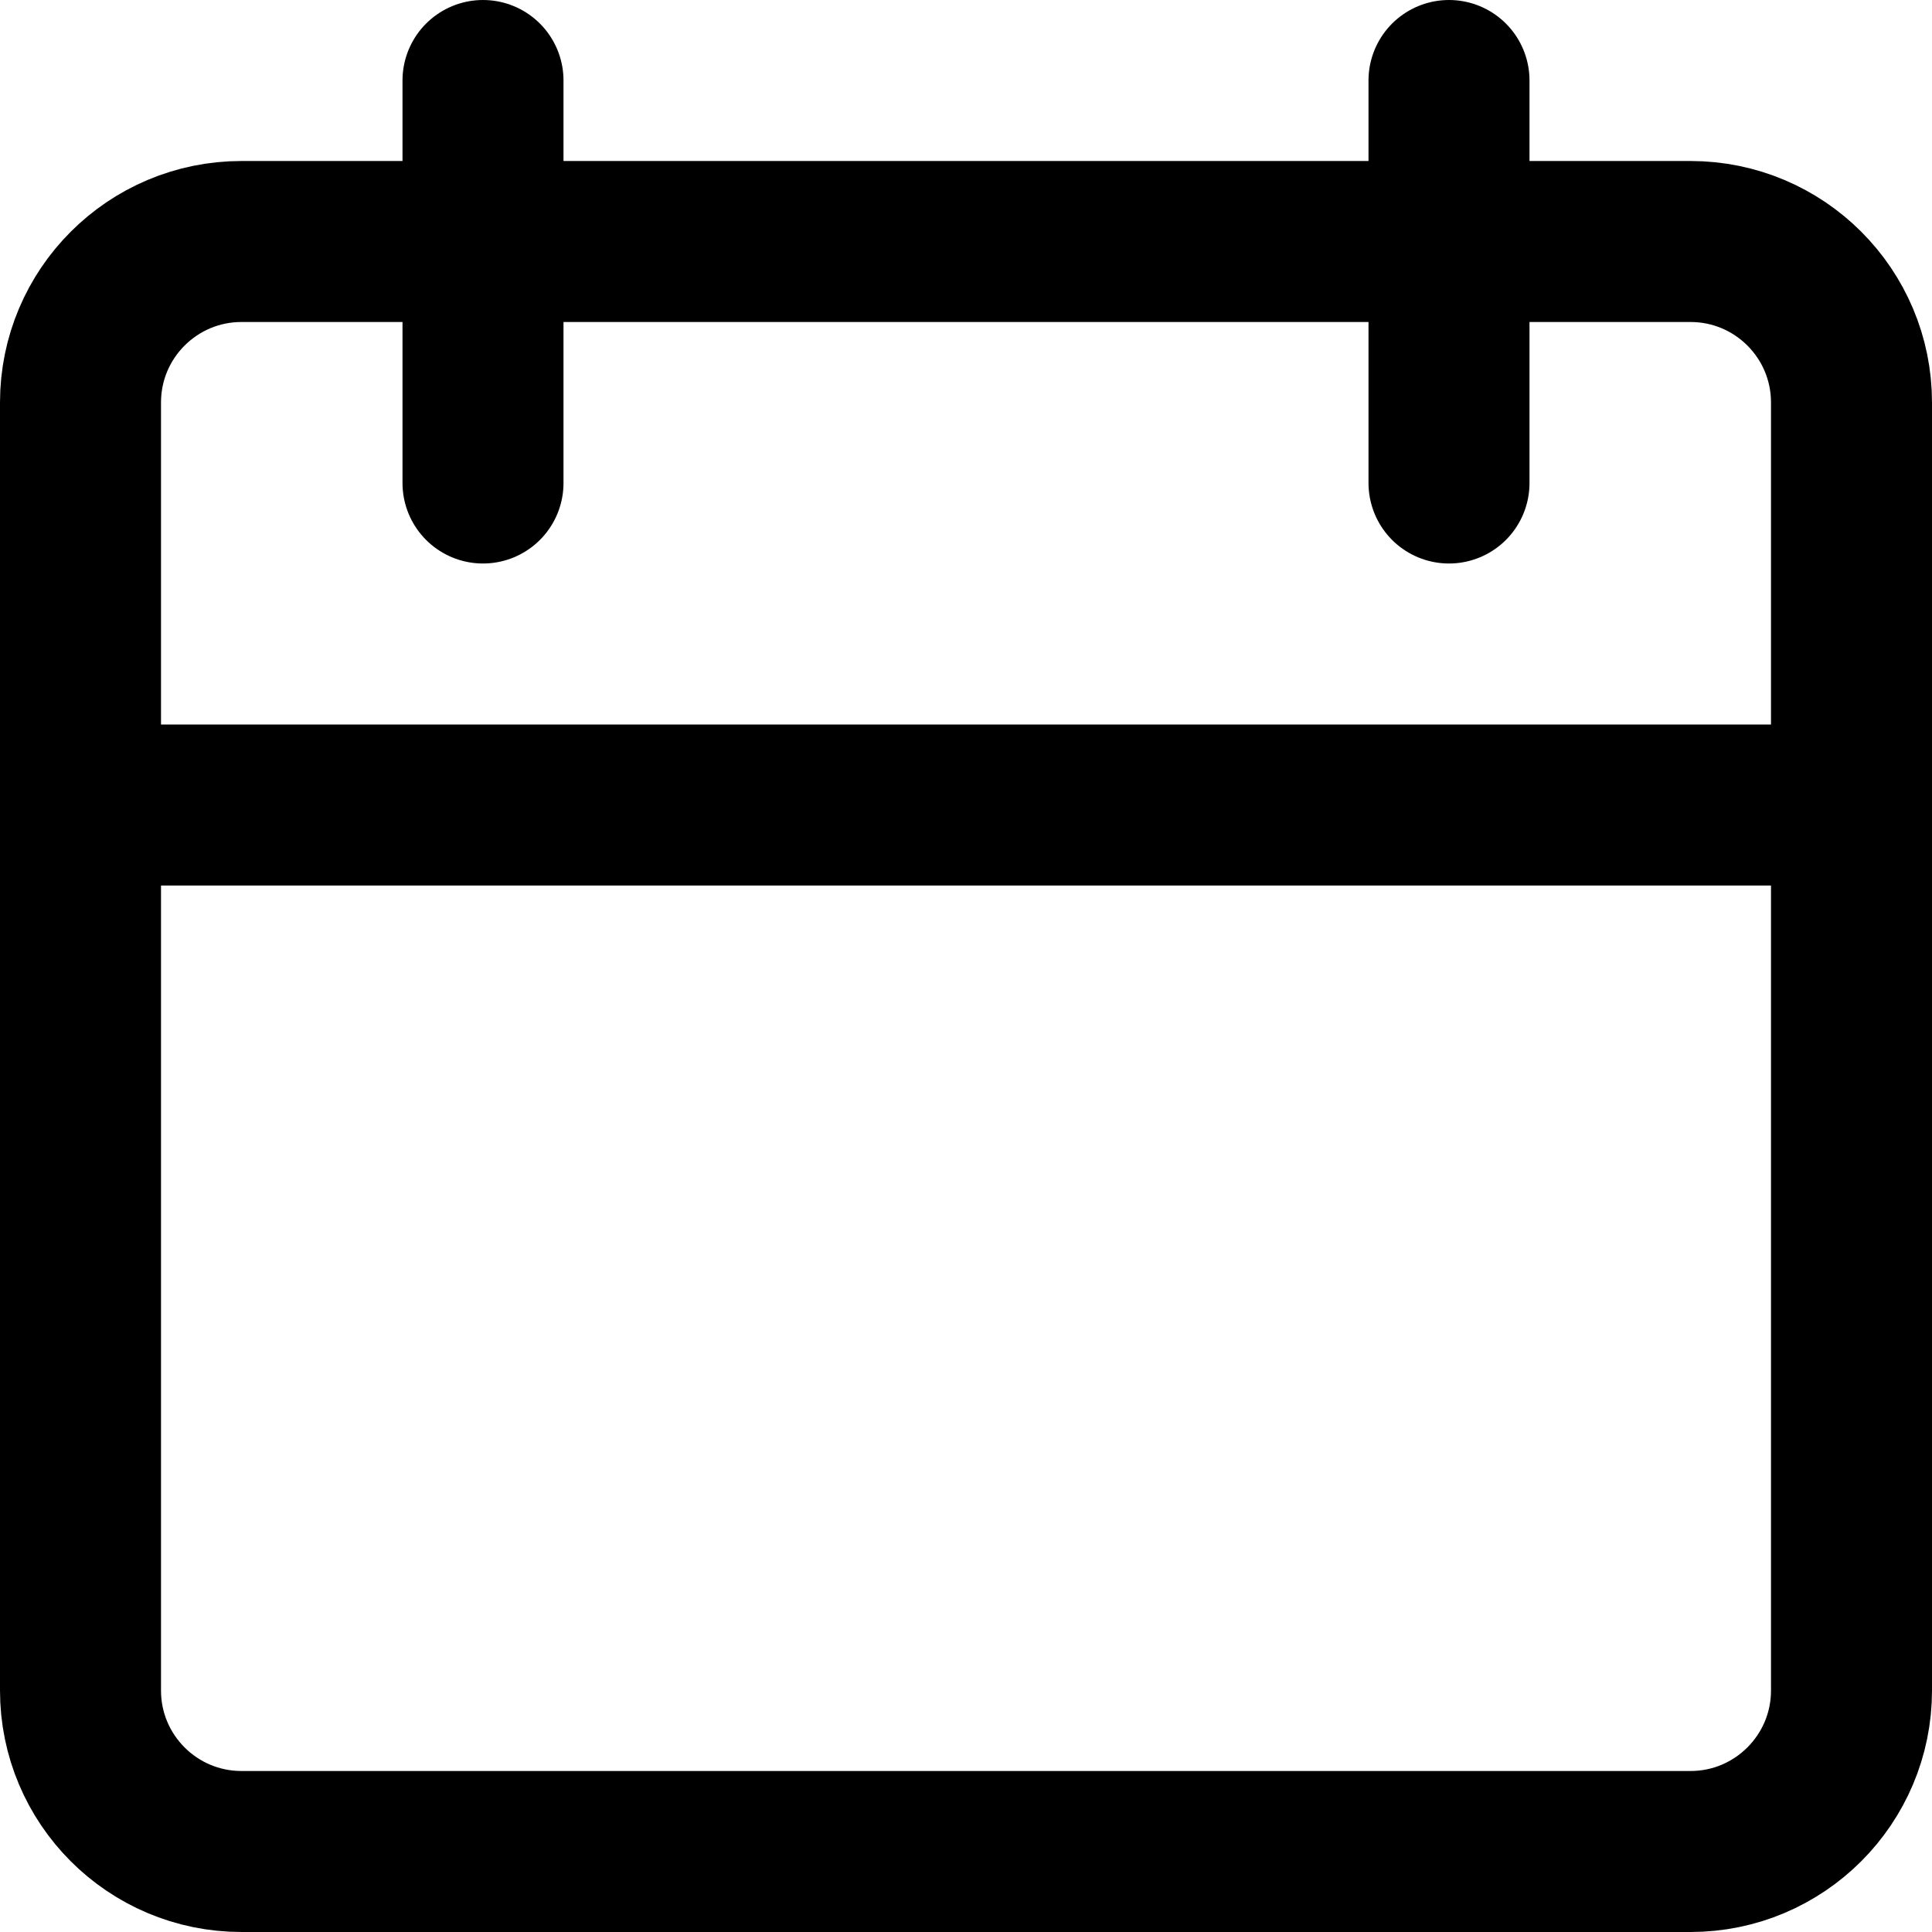
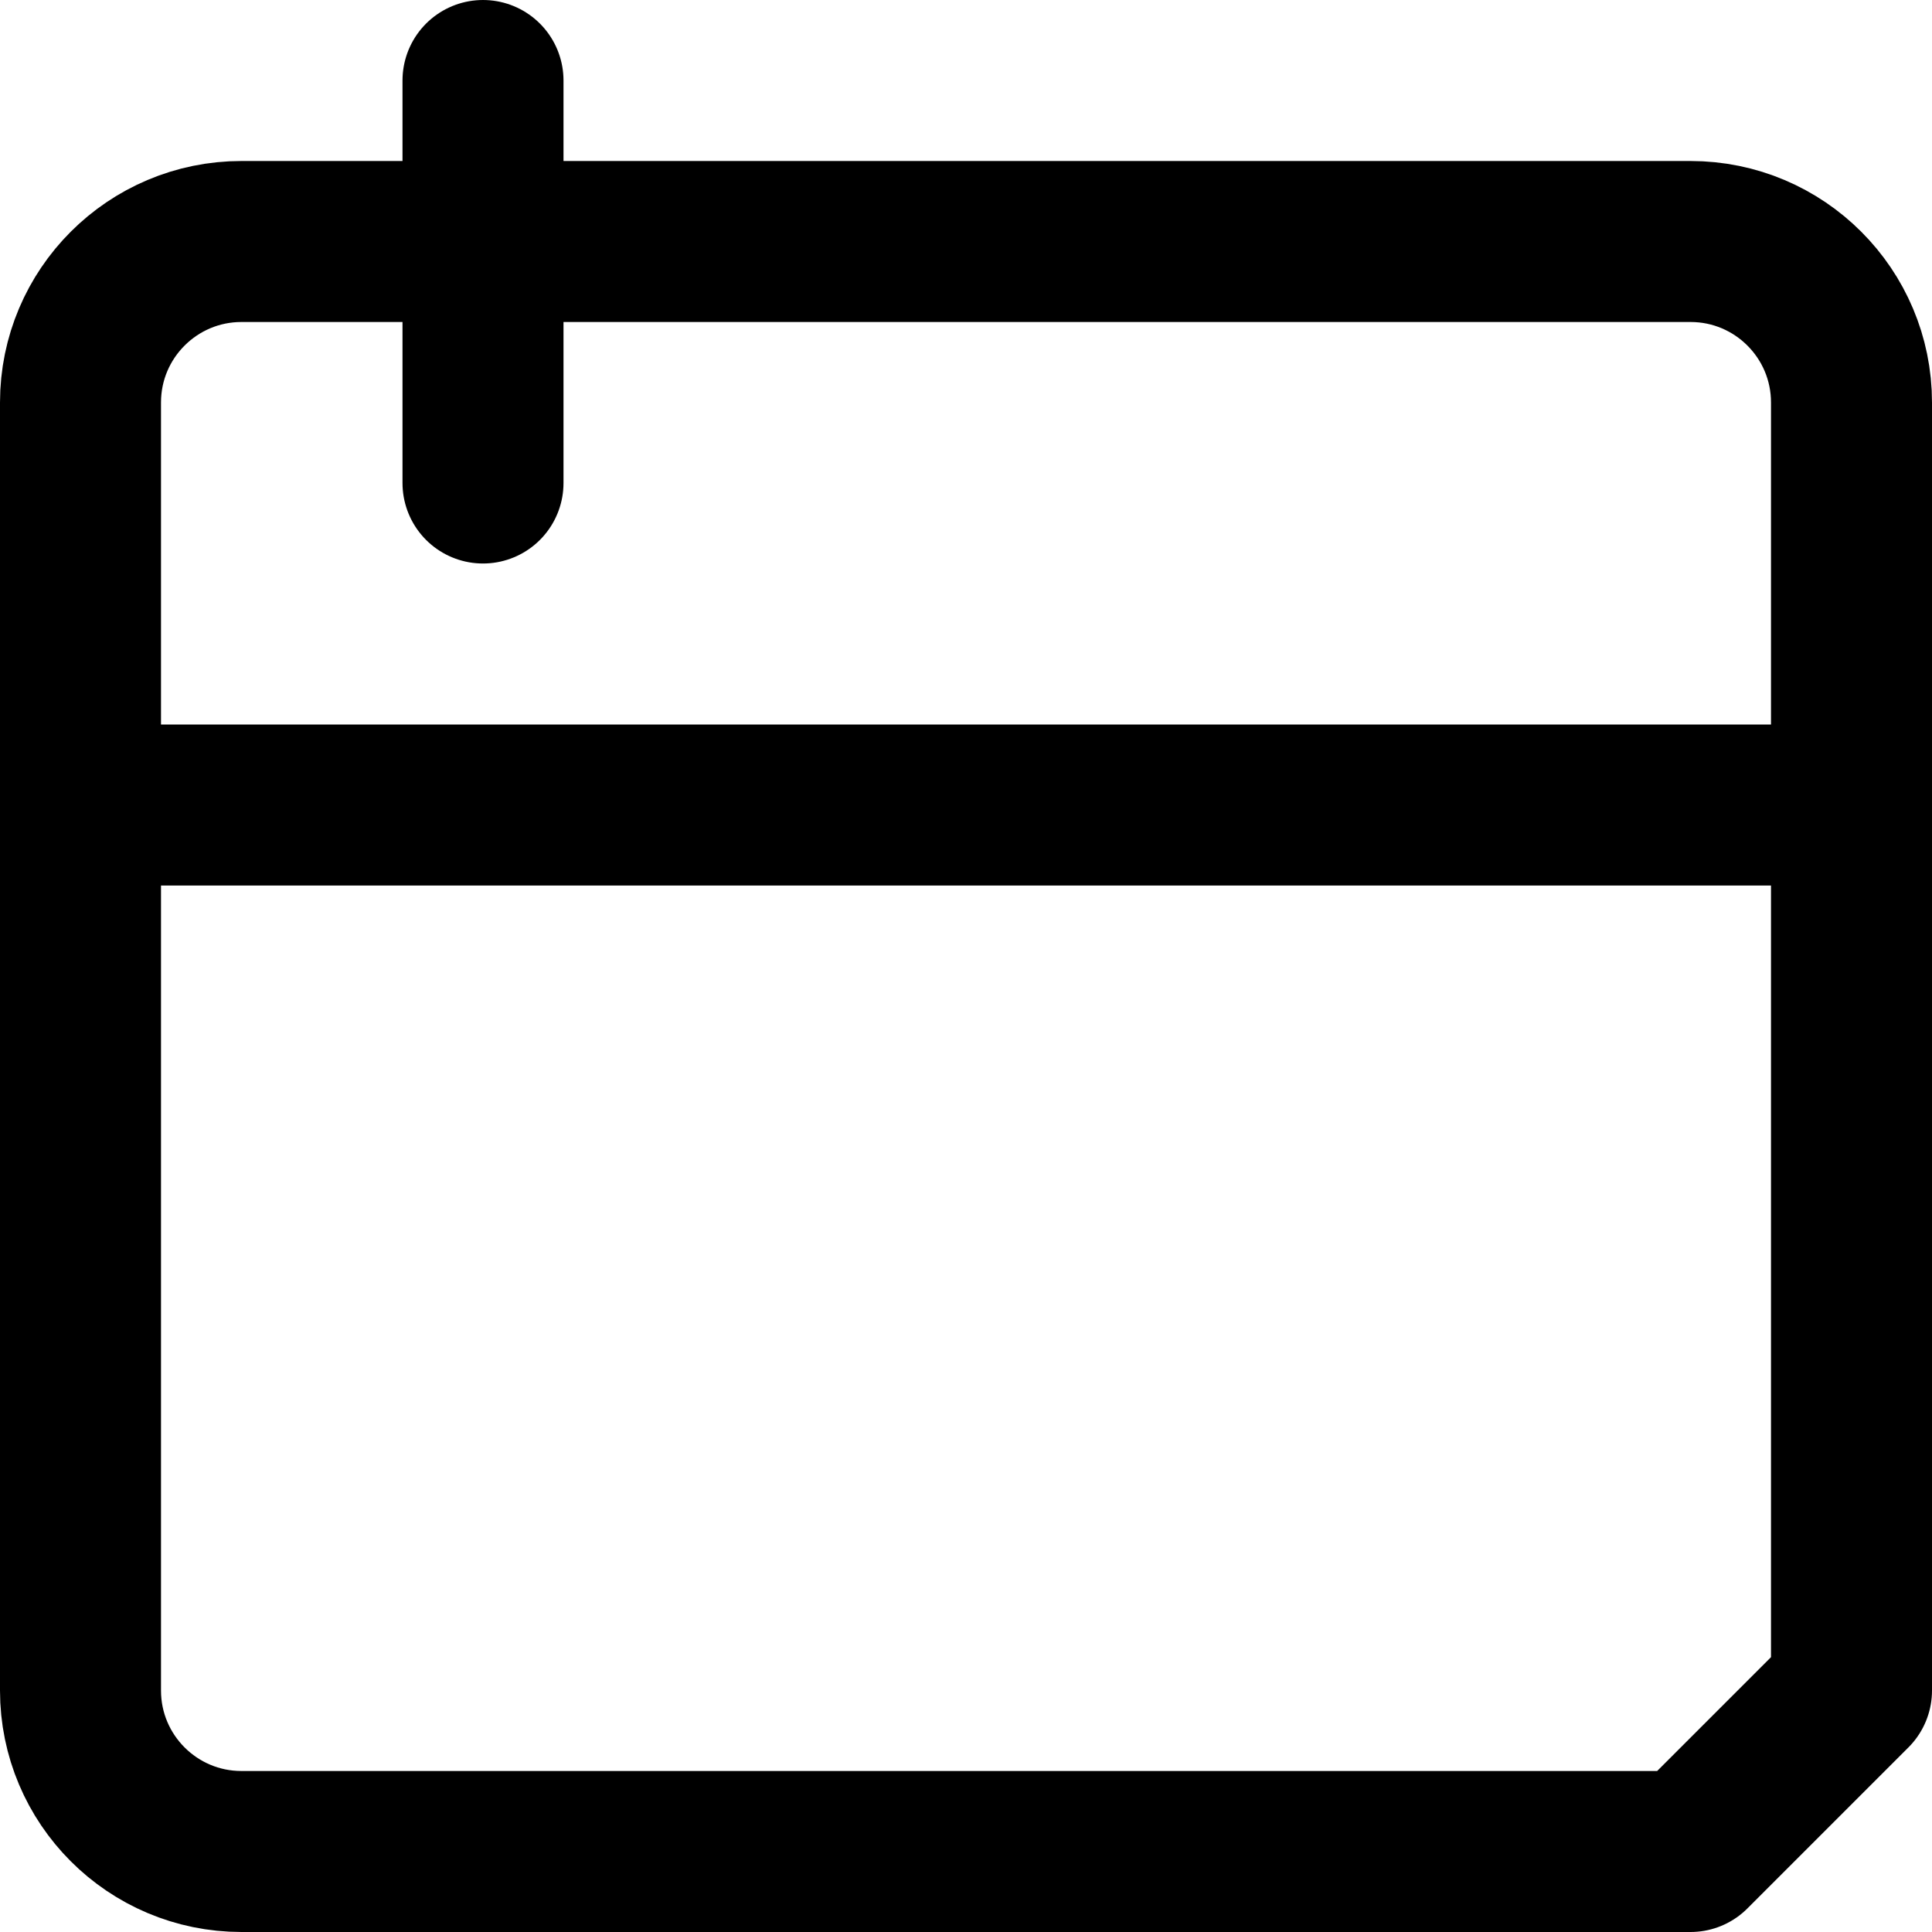
<svg xmlns="http://www.w3.org/2000/svg" enable-background="new 0 0 24 24" viewBox="0 0 24 24">
  <g style="fill:none;stroke:#000;stroke-width:2;stroke-linecap:round;stroke-linejoin:round;stroke-miterlimit:10">
    <path d="m1 10h22" />
-     <path d="m21 23h-18c-1.105 0-2-.896-2-2v-16c0-1.105.896-2 2-2h18c1.105 0 2 .896 2 2v16c0 1.104-.896 2-2 2z" />
+     <path d="m21 23h-18c-1.105 0-2-.896-2-2v-16c0-1.105.896-2 2-2h18c1.105 0 2 .896 2 2v16z" />
    <path d="m6 1v5" />
-     <path d="m18 1v5" />
  </g>
</svg>